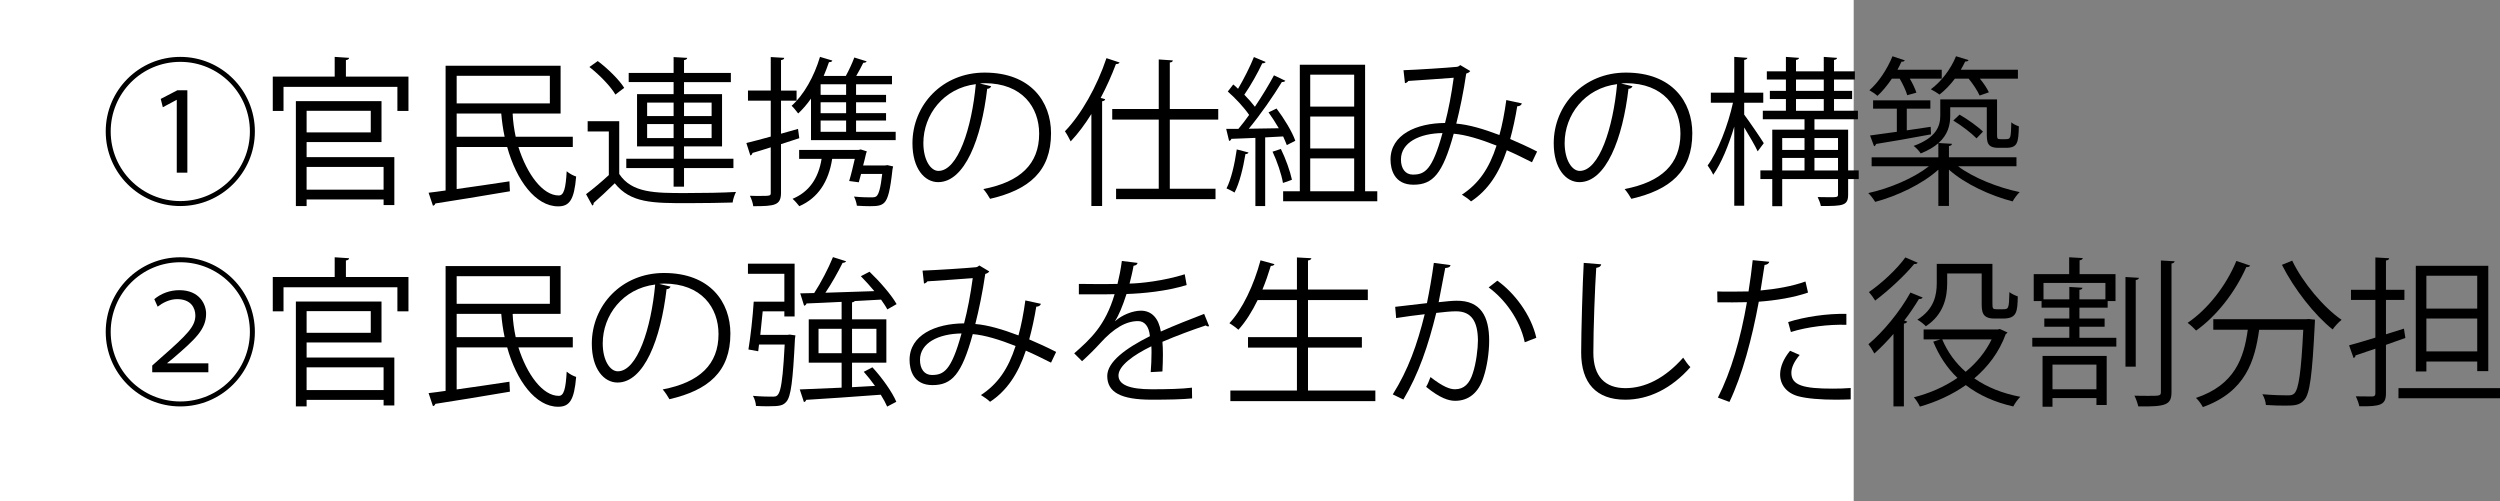
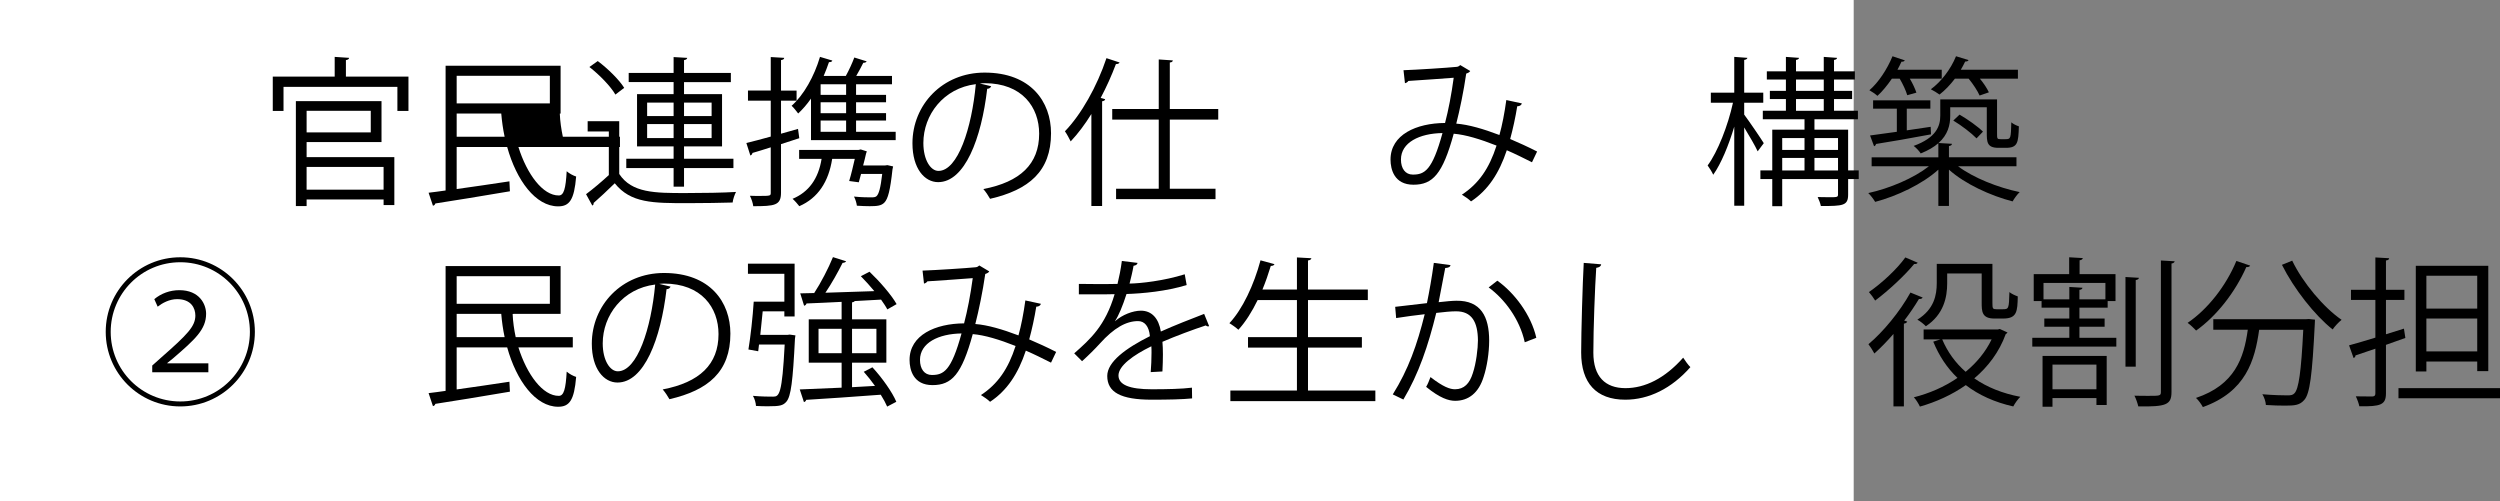
<svg xmlns="http://www.w3.org/2000/svg" id="_レイヤー_2" viewBox="0 0 249.501 50">
  <rect x="0" y="0" width="249.501" height="50" fill="#808080" stroke="none" />
  <defs>
    <style>.cls-1{fill:#fff;}</style>
  </defs>
  <g id="_レイヤー_2-2">
    <rect class="cls-1" width="185" height="50" />
    <g>
-       <path d="M17.994,20.563c-4.114,0-7.443-3.329-7.443-7.443s3.329-7.443,7.443-7.443,7.442,3.329,7.442,7.443c0,4.146-3.361,7.443-7.442,7.443Zm-6.947-7.443c0,3.842,3.105,6.947,6.947,6.947s6.946-3.105,6.946-6.947-3.105-6.947-6.946-6.947c-3.874,0-6.947,3.137-6.947,6.947Zm6.595-3.153h-.016l-1.377,.736-.208-.832,1.665-.865h.992v8.228h-1.057v-7.267Z" />
      <path d="M34.521,7.646h6.243v3.425h-1.104v-2.401h-11.365v2.401h-1.072v-3.425h6.179v-1.969l1.44,.096c-.016,.112-.096,.192-.32,.224v1.649Zm-3.921,6.531v1.504h8.755v4.786h-1.072v-.561h-7.683v.656h-1.072V10.095h8.547v4.082h-7.475Zm6.402-3.122h-6.402v2.161h6.402v-2.161Zm1.28,5.603h-7.683v2.273h7.683v-2.273Z" />
-       <path d="M57.165,14.673h-5.427c.849,2.705,2.434,4.85,4.034,4.834,.496,0,.688-.672,.784-2.417,.256,.224,.64,.432,.944,.528-.192,2.337-.673,2.977-1.793,2.977-2.257,0-4.162-2.593-5.09-5.922h-5.042v4.194c1.616-.224,3.474-.497,5.266-.769l.048,.993c-2.736,.464-5.649,.944-7.442,1.216-.032,.128-.128,.208-.24,.224l-.433-1.296c.496-.064,1.073-.128,1.697-.224V6.558h11.477v4.77h-4.706l-.08,.016c.032,.769,.145,1.553,.304,2.305h5.699v1.024Zm-2.289-7.107h-9.3v2.753h9.3v-2.753Zm-9.3,6.083h4.786c-.16-.752-.272-1.537-.337-2.321h-4.449v2.321Z" />
+       <path d="M57.165,14.673h-5.427c.849,2.705,2.434,4.85,4.034,4.834,.496,0,.688-.672,.784-2.417,.256,.224,.64,.432,.944,.528-.192,2.337-.673,2.977-1.793,2.977-2.257,0-4.162-2.593-5.09-5.922h-5.042v4.194c1.616-.224,3.474-.497,5.266-.769l.048,.993c-2.736,.464-5.649,.944-7.442,1.216-.032,.128-.128,.208-.24,.224l-.433-1.296c.496-.064,1.073-.128,1.697-.224V6.558h11.477v4.77l-.08,.016c.032,.769,.145,1.553,.304,2.305h5.699v1.024Zm-2.289-7.107h-9.3v2.753h9.3v-2.753Zm-9.3,6.083h4.786c-.16-.752-.272-1.537-.337-2.321h-4.449v2.321Z" />
      <path d="M61.8,12.096v5.266c1.249,1.905,3.586,1.905,6.595,1.905,1.761,0,3.81-.032,5.059-.112-.129,.24-.305,.736-.337,1.056-1.104,.032-2.865,.064-4.449,.064-3.521,0-5.73,0-7.315-1.985-.736,.721-1.488,1.425-2.112,1.969,.016,.128-.017,.192-.128,.256l-.625-1.136c.688-.512,1.521-1.217,2.273-1.905v-4.354h-2.113v-1.024h3.153Zm-2.145-6.002c1.008,.752,2.145,1.873,2.641,2.673l-.88,.672c-.464-.816-1.585-1.969-2.593-2.753l.832-.592Zm7.571,12.533v-1.857h-4.723v-.928h4.723v-1.232h-3.649v-5.218h3.649v-1.2h-4.482v-.913h4.482v-1.584l1.36,.08c-.017,.112-.112,.192-.32,.224v1.281h4.674v.913h-4.674v1.2h3.794v5.218h-3.794v1.232h4.93v.928h-4.93v1.857h-1.04Zm-2.642-8.387v1.344h2.642v-1.344h-2.642Zm0,3.537h2.642v-1.393h-2.642v1.393Zm6.435-3.537h-2.753v1.344h2.753v-1.344Zm0,3.537v-1.393h-2.753v1.393h2.753Z" />
      <path d="M79.769,13.792l-1.824,.592v4.85c0,1.264-.625,1.344-2.77,1.344-.032-.288-.176-.736-.336-1.041,.353,.016,.672,.016,.96,.016,1.121,0,1.121-.016,1.121-.336v-4.514c-.688,.224-1.329,.417-1.825,.561-.016,.128-.096,.208-.208,.256l-.4-1.249c.673-.16,1.505-.384,2.434-.64v-3.585h-2.273v-1.008h2.273v-3.345l1.345,.08c-.017,.128-.097,.192-.32,.224v3.042h1.553v1.008h-1.553v3.297l1.696-.48,.128,.928Zm5.667-.64h3.953v.832h-8.451v-4.146c-.4,.576-.833,1.072-1.28,1.489-.16-.208-.448-.592-.656-.769,1.2-1.056,2.257-2.929,2.833-4.882l1.232,.368c-.032,.112-.145,.16-.336,.16-.16,.464-.337,.928-.528,1.376h2.209c.319-.576,.656-1.312,.848-1.841l1.232,.384c-.048,.096-.16,.144-.336,.144-.176,.368-.448,.864-.704,1.312h3.569v.832h-3.585v1.057h2.993v.736h-2.993v1.088h2.993v.736h-2.993v1.121Zm2.896,3.361l.225-.032,.576,.128-.064,.304c-.224,2.081-.448,2.945-.816,3.313-.304,.304-.704,.352-1.456,.352-.353,0-.816-.016-1.281-.048-.031-.272-.144-.64-.288-.913,.736,.08,1.457,.08,1.713,.08s.416-.016,.528-.112c.24-.208,.416-.833,.576-2.225h-2.112l-.225,.833-.96-.128c.208-.672,.4-1.521,.56-2.209h-2.257c-.352,2.273-1.408,3.905-3.281,4.722-.16-.208-.448-.544-.672-.736,1.616-.672,2.577-2,2.897-3.985h-2.241v-.896h5.938l.208-.048,.608,.192c-.017,.08-.048,.16-.08,.24-.064,.32-.177,.736-.288,1.168h2.192Zm-3.89-7.043v-1.057h-2.545v1.057h2.545Zm0,1.825v-1.088h-2.545v1.088h2.545Zm-2.545,.736v1.121h2.545v-1.121h-2.545Z" />
      <path d="M98.922,8.606c-.063,.144-.191,.256-.4,.256-.576,4.978-2.24,9.316-4.897,9.316-1.345,0-2.562-1.345-2.562-3.874,0-3.842,2.993-7.059,7.203-7.059,4.626,0,6.627,2.929,6.627,6.051,0,3.81-2.209,5.65-6.083,6.546-.144-.256-.416-.688-.672-.976,3.682-.705,5.57-2.497,5.57-5.522,0-2.641-1.696-5.042-5.442-5.042-.16,0-.336,.016-.48,.032l1.137,.272Zm-1.536-.208c-3.233,.4-5.234,3.073-5.234,5.874,0,1.713,.736,2.785,1.505,2.785,1.937,0,3.329-4.273,3.729-8.659Z" />
      <path d="M108.92,11.375c-.641,1.041-1.345,1.969-2.065,2.737-.128-.256-.399-.769-.576-1.009,1.617-1.665,3.201-4.466,4.146-7.299l1.312,.432c-.063,.112-.176,.16-.368,.16-.432,1.152-.944,2.289-1.521,3.377l.448,.128c-.016,.112-.111,.176-.304,.208v10.452h-1.072V11.375Zm12.661,.56h-4.834v6.899h4.562v1.041h-9.924v-1.041h4.258v-6.899h-4.642v-1.056h4.642V5.933l1.408,.096c-.016,.112-.096,.192-.304,.208v4.642h4.834v1.056Z" />
-       <path d="M128.425,14.481c-.096-.256-.224-.544-.368-.865l-1.792,.096v6.851h-.977v-6.803c-.913,.032-1.745,.08-2.401,.096-.016,.128-.112,.176-.224,.208l-.288-1.2h1.216c.353-.417,.721-.896,1.072-1.393-.479-.721-1.36-1.665-2.128-2.337l.544-.705c.16,.128,.32,.272,.48,.432,.56-.944,1.216-2.241,1.584-3.169l1.169,.496c-.064,.096-.16,.128-.336,.128-.433,.928-1.169,2.241-1.793,3.137,.416,.417,.784,.849,1.057,1.201,.72-1.073,1.408-2.209,1.904-3.137l1.137,.544c-.048,.08-.177,.128-.353,.128-.832,1.376-2.145,3.265-3.297,4.658l2.993-.048c-.32-.544-.673-1.104-1.024-1.584l.8-.384c.753,.993,1.569,2.337,1.873,3.217l-.849,.433Zm-3.825,.736c-.032,.096-.128,.16-.305,.16-.224,1.361-.592,2.897-1.088,3.842-.208-.144-.561-.304-.801-.417,.465-.896,.816-2.433,1.024-3.889l1.169,.304Zm3.233-.352c.48,.977,.928,2.241,1.104,3.073-.192,.08-.385,.144-.896,.32-.145-.848-.576-2.145-1.04-3.121l.832-.272Zm8.403,4.226h1.217v.992h-9.396v-.992h1.665V6.461h6.515v12.629Zm-1.089-11.637h-4.386v3.185h4.386v-3.185Zm0,7.363v-3.186h-4.386v3.186h4.386Zm-4.386,.992v3.282h4.386v-3.282h-4.386Z" />
      <path d="M151.884,10.319c-.048,.176-.224,.288-.464,.288-.176,1.104-.433,2.273-.704,3.266,.864,.368,1.776,.784,2.688,1.249l-.512,1.072c-.864-.432-1.696-.848-2.513-1.2-.769,2.305-1.873,3.985-3.57,5.106-.224-.224-.624-.496-.912-.672,1.681-1.104,2.722-2.609,3.458-4.898-1.617-.64-3.09-1.088-4.274-1.185-1.104,4.034-2.097,5.09-4.018,5.09s-2.289-1.537-2.289-2.513c0-2.481,2.577-3.633,5.442-3.649,.336-1.281,.641-2.849,.864-4.514-.752,.064-3.313,.24-4.529,.32-.064,.112-.192,.192-.336,.224l-.145-1.296c1.377-.048,4.354-.24,5.314-.336,.176-.016,.24-.096,.352-.176l.993,.592c-.08,.128-.209,.192-.4,.256-.256,1.777-.641,3.618-.992,4.994,1.232,.096,2.705,.528,4.306,1.136,.271-.96,.512-2.193,.688-3.489l1.553,.336Zm-7.923,2.961c-2.305,.032-4.146,.944-4.146,2.641,0,.896,.432,1.504,1.185,1.504,1.168,0,1.937-.4,2.961-4.146Z" />
-       <path d="M162.922,8.606c-.063,.144-.191,.256-.4,.256-.576,4.978-2.24,9.316-4.897,9.316-1.345,0-2.562-1.345-2.562-3.874,0-3.842,2.993-7.059,7.203-7.059,4.626,0,6.627,2.929,6.627,6.051,0,3.81-2.209,5.65-6.083,6.546-.144-.256-.416-.688-.672-.976,3.682-.705,5.57-2.497,5.57-5.522,0-2.641-1.696-5.042-5.442-5.042-.16,0-.336,.016-.48,.032l1.137,.272Zm-1.536-.208c-3.233,.4-5.234,3.073-5.234,5.874,0,1.713,.736,2.785,1.505,2.785,1.937,0,3.329-4.273,3.729-8.659Z" />
      <path d="M174.072,11.439c.448,.592,1.681,2.401,1.953,2.849l-.608,.816c-.24-.528-.849-1.569-1.345-2.385v7.811h-.992v-7.891c-.561,1.873-1.312,3.697-2.098,4.802-.128-.288-.384-.688-.56-.928,1.008-1.361,2.032-3.986,2.529-6.259h-2.209v-1.008h2.337v-3.569l1.312,.096c-.017,.096-.112,.176-.32,.208v3.265h1.904v1.008h-1.904v1.185Zm11.429,5.57v.864h-1.057v1.537c0,1.121-.496,1.152-2.721,1.152-.049-.256-.192-.64-.32-.896,.416,.016,.8,.016,1.104,.016,.832,0,.928,0,.928-.272v-1.537h-5.57v2.705h-.992v-2.705h-1.185v-.864h1.185v-4.065h3.218v-1.041h-4.162v-.849h2.305v-1.168h-1.601v-.816h1.601v-1.136h-1.904v-.816h1.904v-1.44l1.312,.096c-.016,.096-.096,.176-.304,.208v1.136h2.77v-1.44l1.328,.096c-.016,.112-.096,.176-.304,.208v1.136h2.08v.816h-2.08v1.136h1.809v.816h-1.809v1.168h2.385v.849h-4.338v1.041h3.361v4.065h1.057Zm-5.41-3.233h-2.226v1.185h2.226v-1.185Zm-2.226,1.985v1.249h2.226v-1.249h-2.226Zm1.377-7.827v1.136h2.77v-1.136h-2.77Zm0,1.953v1.168h2.77v-1.168h-2.77Zm4.193,3.89h-2.353v1.185h2.353v-1.185Zm-2.353,3.233h2.353v-1.249h-2.353v1.249Z" />
      <path d="M201.245,16.594h-5.827c1.521,1.152,3.986,2.129,6.146,2.577-.24,.224-.544,.641-.704,.929-2.192-.561-4.77-1.745-6.354-3.169v3.618h-1.057v-3.618c-1.584,1.44-4.13,2.641-6.307,3.217-.16-.272-.464-.672-.688-.88,2.129-.464,4.546-1.489,6.05-2.673h-5.714v-.896h6.658v-1.409c-.432,.384-1.008,.72-1.761,1.024-.128-.224-.496-.608-.704-.752,2.241-.816,2.657-1.953,2.657-3.025v-1.617h5.666v3.361c0,.56,0,.608,.353,.608h.48c.544,0,.544-.064,.592-1.681,.192,.176,.513,.32,.752,.4-.048,1.633-.111,2.145-1.296,2.145h-.753c-1.152,0-1.152-.608-1.152-1.537v-2.513h-3.649v.864c0,.913-.24,1.889-1.168,2.705l1.344,.08c-.016,.112-.096,.192-.304,.224v1.121h6.739v.896Zm-10.901-7.091c-.128-.448-.432-1.104-.752-1.649h-.784c-.448,.656-.944,1.265-1.44,1.713-.192-.176-.561-.432-.801-.561,.896-.768,1.777-2.097,2.306-3.393l1.232,.416c-.049,.08-.16,.144-.337,.128-.111,.256-.256,.528-.399,.8h4.417v.896h-3.185c.288,.48,.528,1.008,.656,1.393l-.913,.256Zm2.369,3.905c-2.032,.384-4.146,.752-5.49,.96-.016,.128-.096,.192-.191,.224l-.4-1.072c.736-.096,1.648-.224,2.673-.368v-2.305h-2.369v-.832h5.715v.832h-2.354v2.161l2.386-.353,.031,.752Zm4.851-3.874c-.192-.448-.641-1.136-1.089-1.681h-1.376c-.465,.608-.993,1.168-1.537,1.584-.208-.16-.608-.4-.864-.528,1.009-.736,1.984-1.985,2.513-3.297l1.249,.384c-.032,.096-.145,.145-.336,.145-.129,.272-.272,.544-.433,.816h5.698v.896h-3.794c.385,.464,.721,.977,.896,1.361l-.928,.32Zm-2.001,1.905c.832,.48,1.841,1.201,2.337,1.697l-.641,.672c-.496-.512-1.488-1.281-2.32-1.777l.624-.592Z" />
      <path d="M17.994,40.562c-4.114,0-7.443-3.329-7.443-7.443s3.329-7.443,7.443-7.443,7.442,3.329,7.442,7.443c0,4.146-3.361,7.443-7.442,7.443Zm-6.947-7.443c0,3.842,3.105,6.947,6.947,6.947s6.946-3.105,6.946-6.947-3.105-6.947-6.946-6.947c-3.874,0-6.947,3.137-6.947,6.947Zm4.146,4.034v-.672l.896-.8c2.642-2.321,3.394-3.105,3.409-4.178,0-.752-.416-1.648-1.824-1.648-.769,0-1.473,.384-1.938,.752l-.336-.752c.688-.576,1.569-.896,2.497-.896,2.017,0,2.673,1.409,2.673,2.353,0,1.568-1.104,2.561-3.297,4.45l-.576,.464v.032h4.098v.896h-5.603Z" />
-       <path d="M34.521,27.645h6.243v3.425h-1.104v-2.401h-11.365v2.401h-1.072v-3.425h6.179v-1.969l1.44,.096c-.016,.112-.096,.192-.32,.224v1.649Zm-3.921,6.531v1.504h8.755v4.786h-1.072v-.561h-7.683v.656h-1.072v-10.468h8.547v4.082h-7.475Zm6.402-3.122h-6.402v2.161h6.402v-2.161Zm1.28,5.603h-7.683v2.273h7.683v-2.273Z" />
      <path d="M57.165,34.672h-5.427c.849,2.705,2.434,4.85,4.034,4.834,.496,0,.688-.672,.784-2.417,.256,.224,.64,.432,.944,.528-.192,2.337-.673,2.977-1.793,2.977-2.257,0-4.162-2.593-5.09-5.922h-5.042v4.194c1.616-.224,3.474-.497,5.266-.769l.048,.993c-2.736,.464-5.649,.944-7.442,1.216-.032,.128-.128,.208-.24,.224l-.433-1.296c.496-.064,1.073-.128,1.697-.224v-12.453h11.477v4.77h-4.706l-.08,.016c.032,.769,.145,1.553,.304,2.305h5.699v1.024Zm-2.289-7.107h-9.3v2.753h9.3v-2.753Zm-9.3,6.083h4.786c-.16-.752-.272-1.537-.337-2.321h-4.449v2.321Z" />
      <path d="M66.922,28.605c-.063,.144-.191,.256-.4,.256-.576,4.978-2.24,9.316-4.897,9.316-1.345,0-2.562-1.345-2.562-3.874,0-3.842,2.993-7.059,7.203-7.059,4.626,0,6.627,2.929,6.627,6.051,0,3.81-2.209,5.65-6.083,6.546-.144-.256-.416-.688-.672-.976,3.682-.705,5.57-2.497,5.57-5.522,0-2.641-1.696-5.042-5.442-5.042-.16,0-.336,.016-.48,.032l1.137,.272Zm-1.536-.208c-3.233,.4-5.234,3.073-5.234,5.874,0,1.713,.736,2.785,1.505,2.785,1.937,0,3.329-4.273,3.729-8.659Z" />
      <path d="M78.584,33.423l.225-.032,.576,.08-.048,.336c-.208,4.242-.4,5.746-.849,6.274-.336,.4-.688,.464-1.793,.464-.368,0-.8,0-1.248-.032-.017-.304-.128-.72-.305-1.008,.849,.08,1.681,.08,2.018,.08,.607,0,.896-.224,1.152-5.202h-2.562l-.08,.672-.977-.176c.209-1.232,.433-3.265,.528-4.77h3.058v-2.785h-3.634v-1.008h4.658v5.266h-1.024v-.512h-2.161l-.24,2.353h2.705Zm6.451,5.218c.752-.048,1.521-.08,2.289-.128-.353-.496-.736-.976-1.121-1.408l.864-.448c.961,1.041,1.985,2.481,2.386,3.441l-.913,.48c-.144-.336-.368-.752-.64-1.185-2.737,.208-5.603,.4-7.443,.512-.032,.128-.112,.192-.224,.224l-.417-1.264,4.178-.176v-2.497h-3.281v-4.322h3.281v-1.745c-1.328,.064-2.561,.128-3.505,.16-.032,.128-.128,.208-.24,.224l-.384-1.232,1.393-.032c.672-1.024,1.44-2.513,1.872-3.585l1.312,.416c-.048,.096-.176,.144-.352,.16-.433,.88-1.089,2.049-1.713,2.978,1.488-.048,3.201-.096,4.882-.16-.432-.512-.896-1.041-1.345-1.489l.864-.448c1.024,.977,2.193,2.321,2.705,3.233l-.928,.528c-.145-.288-.368-.608-.625-.977l-2.625,.144c-.048,.064-.128,.112-.271,.128v1.697h3.425v4.322h-3.425v2.449Zm-3.346-3.394h2.305v-2.433h-2.305v2.433Zm5.778-2.433h-2.433v2.433h2.433v-2.433Z" />
      <path d="M103.884,30.318c-.048,.176-.224,.288-.464,.288-.176,1.104-.433,2.273-.704,3.266,.864,.368,1.776,.784,2.688,1.249l-.512,1.072c-.864-.432-1.696-.848-2.513-1.2-.769,2.305-1.873,3.985-3.57,5.106-.224-.224-.624-.496-.912-.672,1.681-1.104,2.722-2.609,3.458-4.898-1.617-.64-3.09-1.088-4.274-1.185-1.104,4.034-2.097,5.09-4.018,5.09s-2.289-1.537-2.289-2.513c0-2.481,2.577-3.633,5.442-3.649,.336-1.281,.641-2.849,.864-4.514-.752,.064-3.313,.24-4.529,.32-.064,.112-.192,.192-.336,.224l-.145-1.296c1.377-.048,4.354-.24,5.314-.336,.176-.016,.24-.096,.352-.176l.993,.592c-.08,.128-.209,.192-.4,.256-.256,1.777-.641,3.618-.992,4.994,1.232,.096,2.705,.528,4.306,1.136,.271-.96,.512-2.193,.688-3.489l1.553,.336Zm-7.923,2.961c-2.305,.032-4.146,.944-4.146,2.641,0,.896,.432,1.504,1.185,1.504,1.168,0,1.937-.4,2.961-4.146Z" />
      <path d="M120.668,32.543c-.031,.016-.063,.032-.096,.032-.096,0-.176-.048-.24-.096-1.216,.4-2.993,1.056-4.321,1.633,.032,.368,.048,.784,.048,1.249,0,.512-.016,1.088-.048,1.712l-1.169,.064c.048-.576,.08-1.312,.08-1.937,0-.24,0-.464-.016-.641-1.809,.88-3.281,1.953-3.281,2.914,0,.928,1.104,1.376,3.313,1.376,1.552,0,2.993-.032,4.018-.16l.016,1.072c-.944,.096-2.385,.128-4.033,.128-3.073,0-4.435-.736-4.435-2.369,0-1.409,1.857-2.769,4.258-3.97-.096-1.008-.544-1.504-1.185-1.504-1.168,0-2.385,.656-3.825,2.257-.448,.496-1.072,1.121-1.761,1.745l-.784-.784c1.601-1.409,3.105-2.753,4.033-5.906l-.896,.016h-2.673v-1.04c.977,.016,2.113,.016,2.77,.016l1.088-.016c.177-.736,.32-1.425,.433-2.289l1.568,.192c-.032,.16-.16,.256-.4,.288-.111,.641-.256,1.201-.399,1.777,1.088-.016,3.425-.272,5.506-.928l.192,1.072c-2.001,.624-4.418,.848-6.003,.896-.384,1.2-.784,2.161-1.152,2.705h.017c.704-.625,1.761-1.041,2.576-1.041,1.089,0,1.777,.784,1.985,2.081,1.345-.608,3.041-1.265,4.321-1.761l.496,1.216Z" />
      <path d="M130.538,38.978h6.723v1.057h-14.47v-1.057h6.643v-4.29h-4.882v-1.041h4.882v-3.698h-3.922c-.56,1.153-1.217,2.193-1.921,2.961-.208-.192-.624-.496-.896-.656,1.312-1.393,2.449-3.826,3.105-6.274l1.393,.384c-.048,.112-.16,.176-.368,.176-.24,.784-.512,1.584-.832,2.353h3.441v-3.201l1.44,.08c-.016,.112-.112,.192-.336,.224v2.897h5.971v1.056h-5.971v3.698h5.378v1.041h-5.378v4.29Z" />
      <path d="M144.761,26.46c-.031,.192-.224,.272-.527,.288-.177,.896-.465,2.449-.656,3.41,.72-.08,1.376-.144,1.776-.144,2.433-.032,3.266,1.584,3.266,3.985,0,1.201-.225,2.625-.545,3.585-.496,1.633-1.521,2.417-2.849,2.417-.656,0-1.521-.272-2.897-1.393,.176-.288,.305-.64,.433-.977,1.28,.993,1.952,1.217,2.448,1.217,.913,0,1.457-.576,1.777-1.601,.336-.993,.512-2.465,.512-3.281-.016-1.825-.608-2.914-2.209-2.897-.479,0-1.136,.064-1.952,.16-.801,3.265-1.745,6.066-3.281,8.644l-1.057-.512c1.553-2.481,2.433-4.962,3.186-8.003-.816,.096-1.985,.24-2.85,.384l-.096-1.121c.784-.096,2.097-.24,3.169-.368,.24-1.168,.496-2.609,.688-4.018l1.664,.224Zm7.411,7.699c-.512-2.337-2.032-4.322-3.602-5.474l.865-.672c1.696,1.201,3.377,3.409,3.889,5.698l-1.152,.448Z" />
      <path d="M159.801,26.38c-.032,.192-.176,.304-.496,.352-.128,1.857-.288,6.099-.288,8.468,0,2.385,1.185,3.537,3.201,3.537,1.953,0,3.938-.976,5.763-3.041,.16,.256,.528,.768,.72,.944-1.872,2.129-4.146,3.25-6.498,3.25-2.913,0-4.402-1.681-4.402-4.706,0-2.017,.145-6.979,.256-8.948l1.745,.144Z" />
-       <path d="M180.442,29.198c-1.36,.48-3.169,.784-4.914,.912-.672,3.666-1.648,7.315-2.929,10.004l-1.152-.433c1.312-2.577,2.272-5.89,2.896-9.523-.319,.016-2.465,.032-2.944,.016l-.017-1.088c.256,.016,.593,.016,.961,.016,.144,0,1.744,0,2.16-.016,.16-1.024,.32-2.145,.417-3.121l1.648,.16c-.017,.176-.24,.304-.465,.32-.096,.705-.256,1.569-.399,2.545,1.568-.144,3.153-.417,4.481-.896l.256,1.104Zm4.258,10.66c-.479,.016-.977,.032-1.473,.032-1.504,0-2.929-.112-3.793-.353-1.137-.32-1.793-1.152-1.777-2.208,.017-.705,.32-1.505,.993-2.321l.96,.417c-.561,.656-.832,1.28-.832,1.776,0,1.265,1.216,1.585,4.129,1.585,.593,0,1.201-.016,1.793-.064v1.136Zm-6.242-7.715c1.648-.528,3.922-.864,5.811-.816v1.088c-1.809-.048-3.906,.208-5.538,.72l-.272-.993Z" />
      <path d="M188.968,33.327c-.624,.72-1.28,1.393-1.905,1.953-.111-.224-.416-.705-.592-.929,1.44-1.2,3.121-3.217,4.193-5.154l1.217,.496c-.064,.128-.224,.16-.368,.144-.433,.72-.929,1.457-1.473,2.161l.304,.096c-.048,.096-.128,.176-.336,.208v8.259h-1.04v-7.235Zm2.417-7.107c-.064,.112-.192,.144-.353,.128-.912,1.12-2.545,2.641-3.89,3.649-.144-.24-.432-.64-.624-.849,1.28-.88,2.817-2.305,3.634-3.457l1.232,.528Zm8.195,6.611l.769,.352c-.049,.08-.112,.128-.177,.16-.656,1.809-1.776,3.265-3.137,4.418,1.265,.88,2.817,1.504,4.594,1.841-.24,.224-.544,.656-.704,.96-1.857-.416-3.441-1.136-4.738-2.128-1.393,.976-2.961,1.681-4.578,2.145-.128-.272-.384-.704-.607-.928,1.521-.384,3.024-1.024,4.354-1.937-1.041-.992-1.841-2.208-2.417-3.617l.72-.224h-1.681v-.993h7.411l.192-.048Zm-5.25-5.538v.976c0,1.409-.353,3.122-2.129,4.29-.176-.192-.593-.528-.849-.656,1.681-1.041,1.937-2.465,1.937-3.649v-1.921h5.555v3.906c0,.56,.032,.624,.416,.624h.593c.624,0,.64-.032,.688-1.713,.208,.176,.561,.336,.833,.432-.032,1.489-.064,2.209-1.457,2.209h-.88c-1.265,0-1.265-.736-1.265-1.617v-2.881h-3.441Zm-.496,6.579c.528,1.249,1.312,2.337,2.337,3.233,1.088-.896,1.984-1.969,2.593-3.233h-4.93Z" />
      <path d="M207.528,32.607v1.104h3.682v.88h-8.387v-.88h3.697v-1.104h-2.497v-.816h2.497v-1.088h-2.77v-.656h-.784v-2.689h3.537v-1.681l1.361,.08c-.017,.112-.112,.192-.32,.224v1.376h3.585v2.689h-.784v.656h-2.817v1.088h2.514v.816h-2.514Zm-3.681,7.987v-5.074h6.402v4.898h-1.024v-.688h-4.386v.864h-.992Zm.096-10.724h2.577v-1.233l1.312,.08c-.017,.112-.097,.192-.305,.208v.945h2.594v-1.633h-6.179v1.633Zm5.282,6.515h-4.386v2.465h4.386v-2.465Zm4.241-8.66c-.016,.112-.111,.192-.319,.224v8.644h-1.024v-8.948l1.344,.08Zm2.193-1.729l1.376,.08c-.031,.112-.111,.192-.319,.224v12.821c0,1.296-.561,1.473-3.313,1.44-.064-.288-.225-.768-.385-1.072,.528,.016,1.009,.016,1.409,.016,1.104,0,1.232,0,1.232-.384v-13.125Z" />
      <path d="M224.569,26.508c-.064,.112-.177,.16-.385,.144-1.12,2.529-2.977,4.898-5.01,6.339-.192-.208-.576-.576-.849-.769,1.985-1.344,3.826-3.666,4.866-6.178l1.377,.464Zm5.603,5.346l.256-.016,.608,.064c0,.112-.017,.256-.017,.384-.256,5.17-.496,7.026-1.057,7.635-.448,.512-.928,.561-1.904,.561-.544,0-1.232-.016-1.921-.064-.016-.32-.16-.768-.353-1.072,1.089,.096,2.129,.112,2.514,.112,.336,0,.528-.032,.688-.208,.416-.416,.672-2.081,.88-6.338h-4.401c-.433,3.073-1.329,6.179-5.618,7.715-.145-.272-.433-.688-.688-.913,3.873-1.296,4.786-3.986,5.17-6.803h-3.441v-1.057h9.284Zm-1.409-5.842c1.057,2.209,3.153,4.69,4.93,5.907-.288,.224-.688,.656-.896,.96-1.793-1.424-3.858-4.049-5.059-6.45l1.024-.417Z" />
      <path d="M240.057,33.728l-1.937,.688v4.834c0,1.153-.528,1.329-2.657,1.297-.048-.256-.208-.705-.352-.993,.752,.016,1.44,.016,1.648,.016,.208-.016,.304-.08,.304-.304v-4.466c-.752,.256-1.44,.496-1.984,.672,0,.128-.08,.224-.192,.256l-.448-1.264c.721-.192,1.633-.464,2.625-.769v-3.761h-2.433v-1.009h2.433v-3.233l1.377,.08c-.017,.128-.097,.192-.32,.224v2.929h1.841v1.009h-1.841v3.425l1.793-.561,.144,.929Zm-.688,5.01h10.133v1.009h-10.133v-1.009Zm2.785-2.657v.992h-1.056v-10.548h7.234v10.517h-1.104v-.96h-5.074Zm5.074-8.563h-5.074v3.281h5.074v-3.281Zm-5.074,7.555h5.074v-3.281h-5.074v3.281Z" />
    </g>
  </g>
</svg>